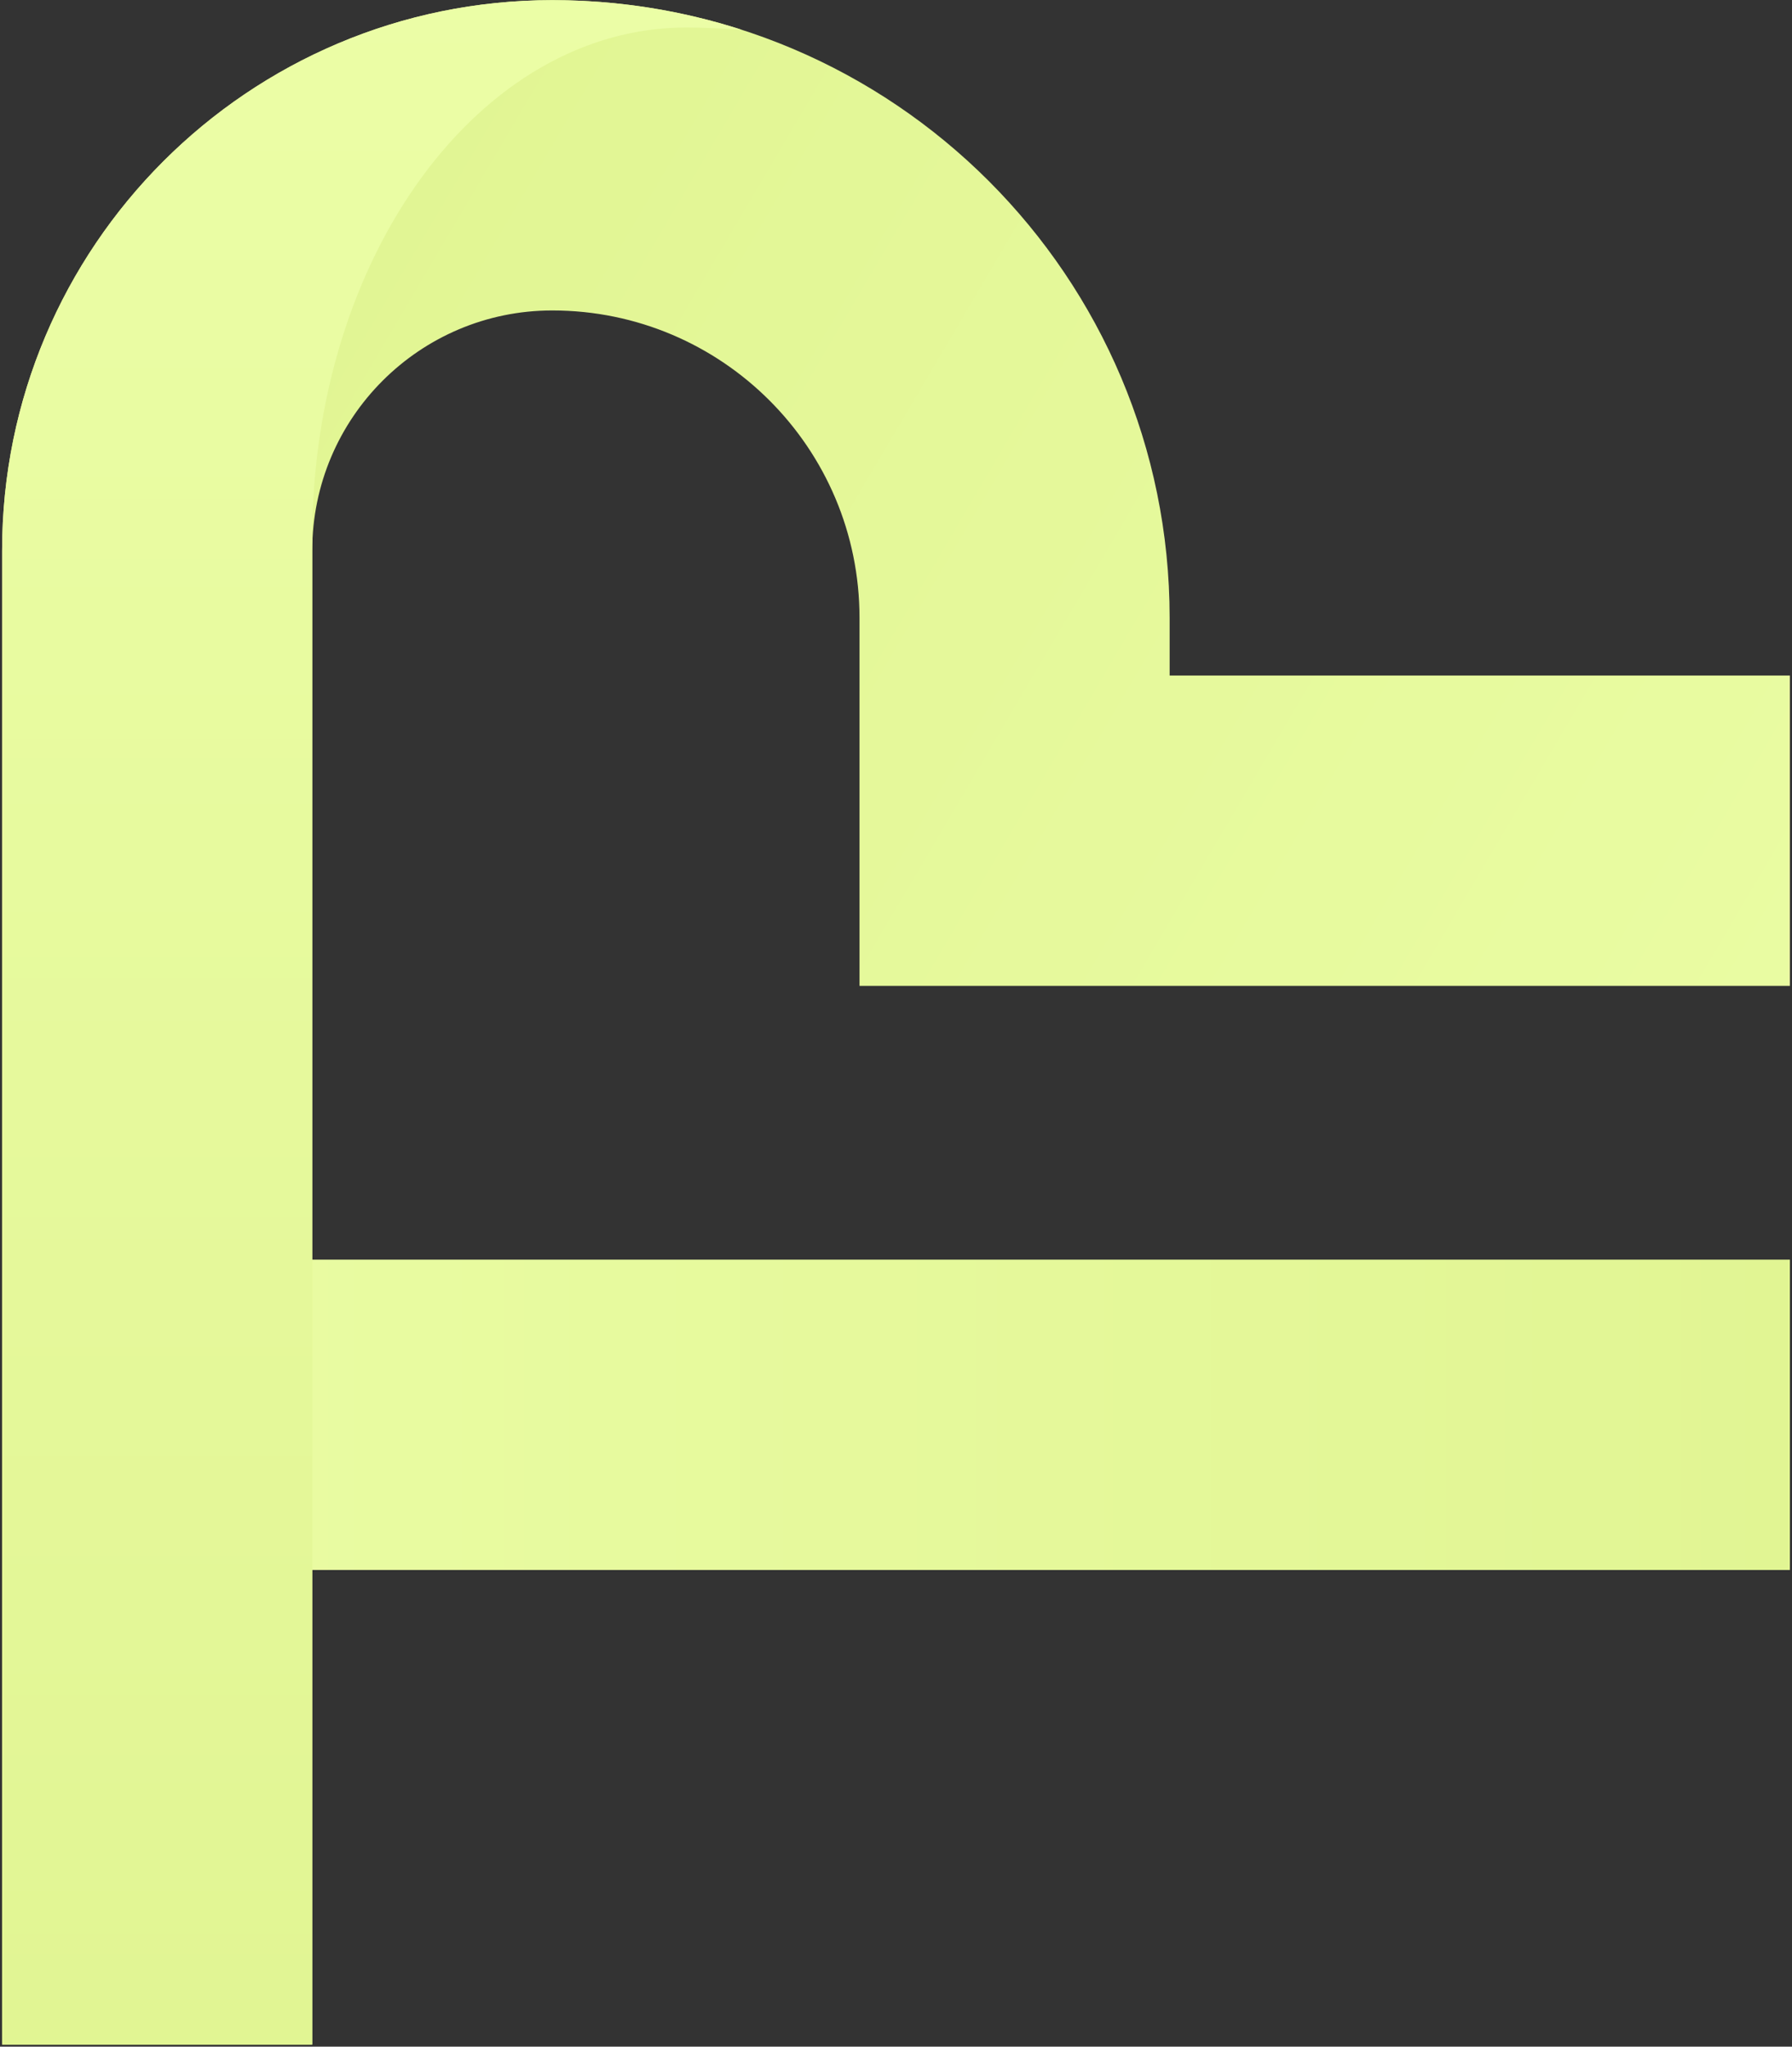
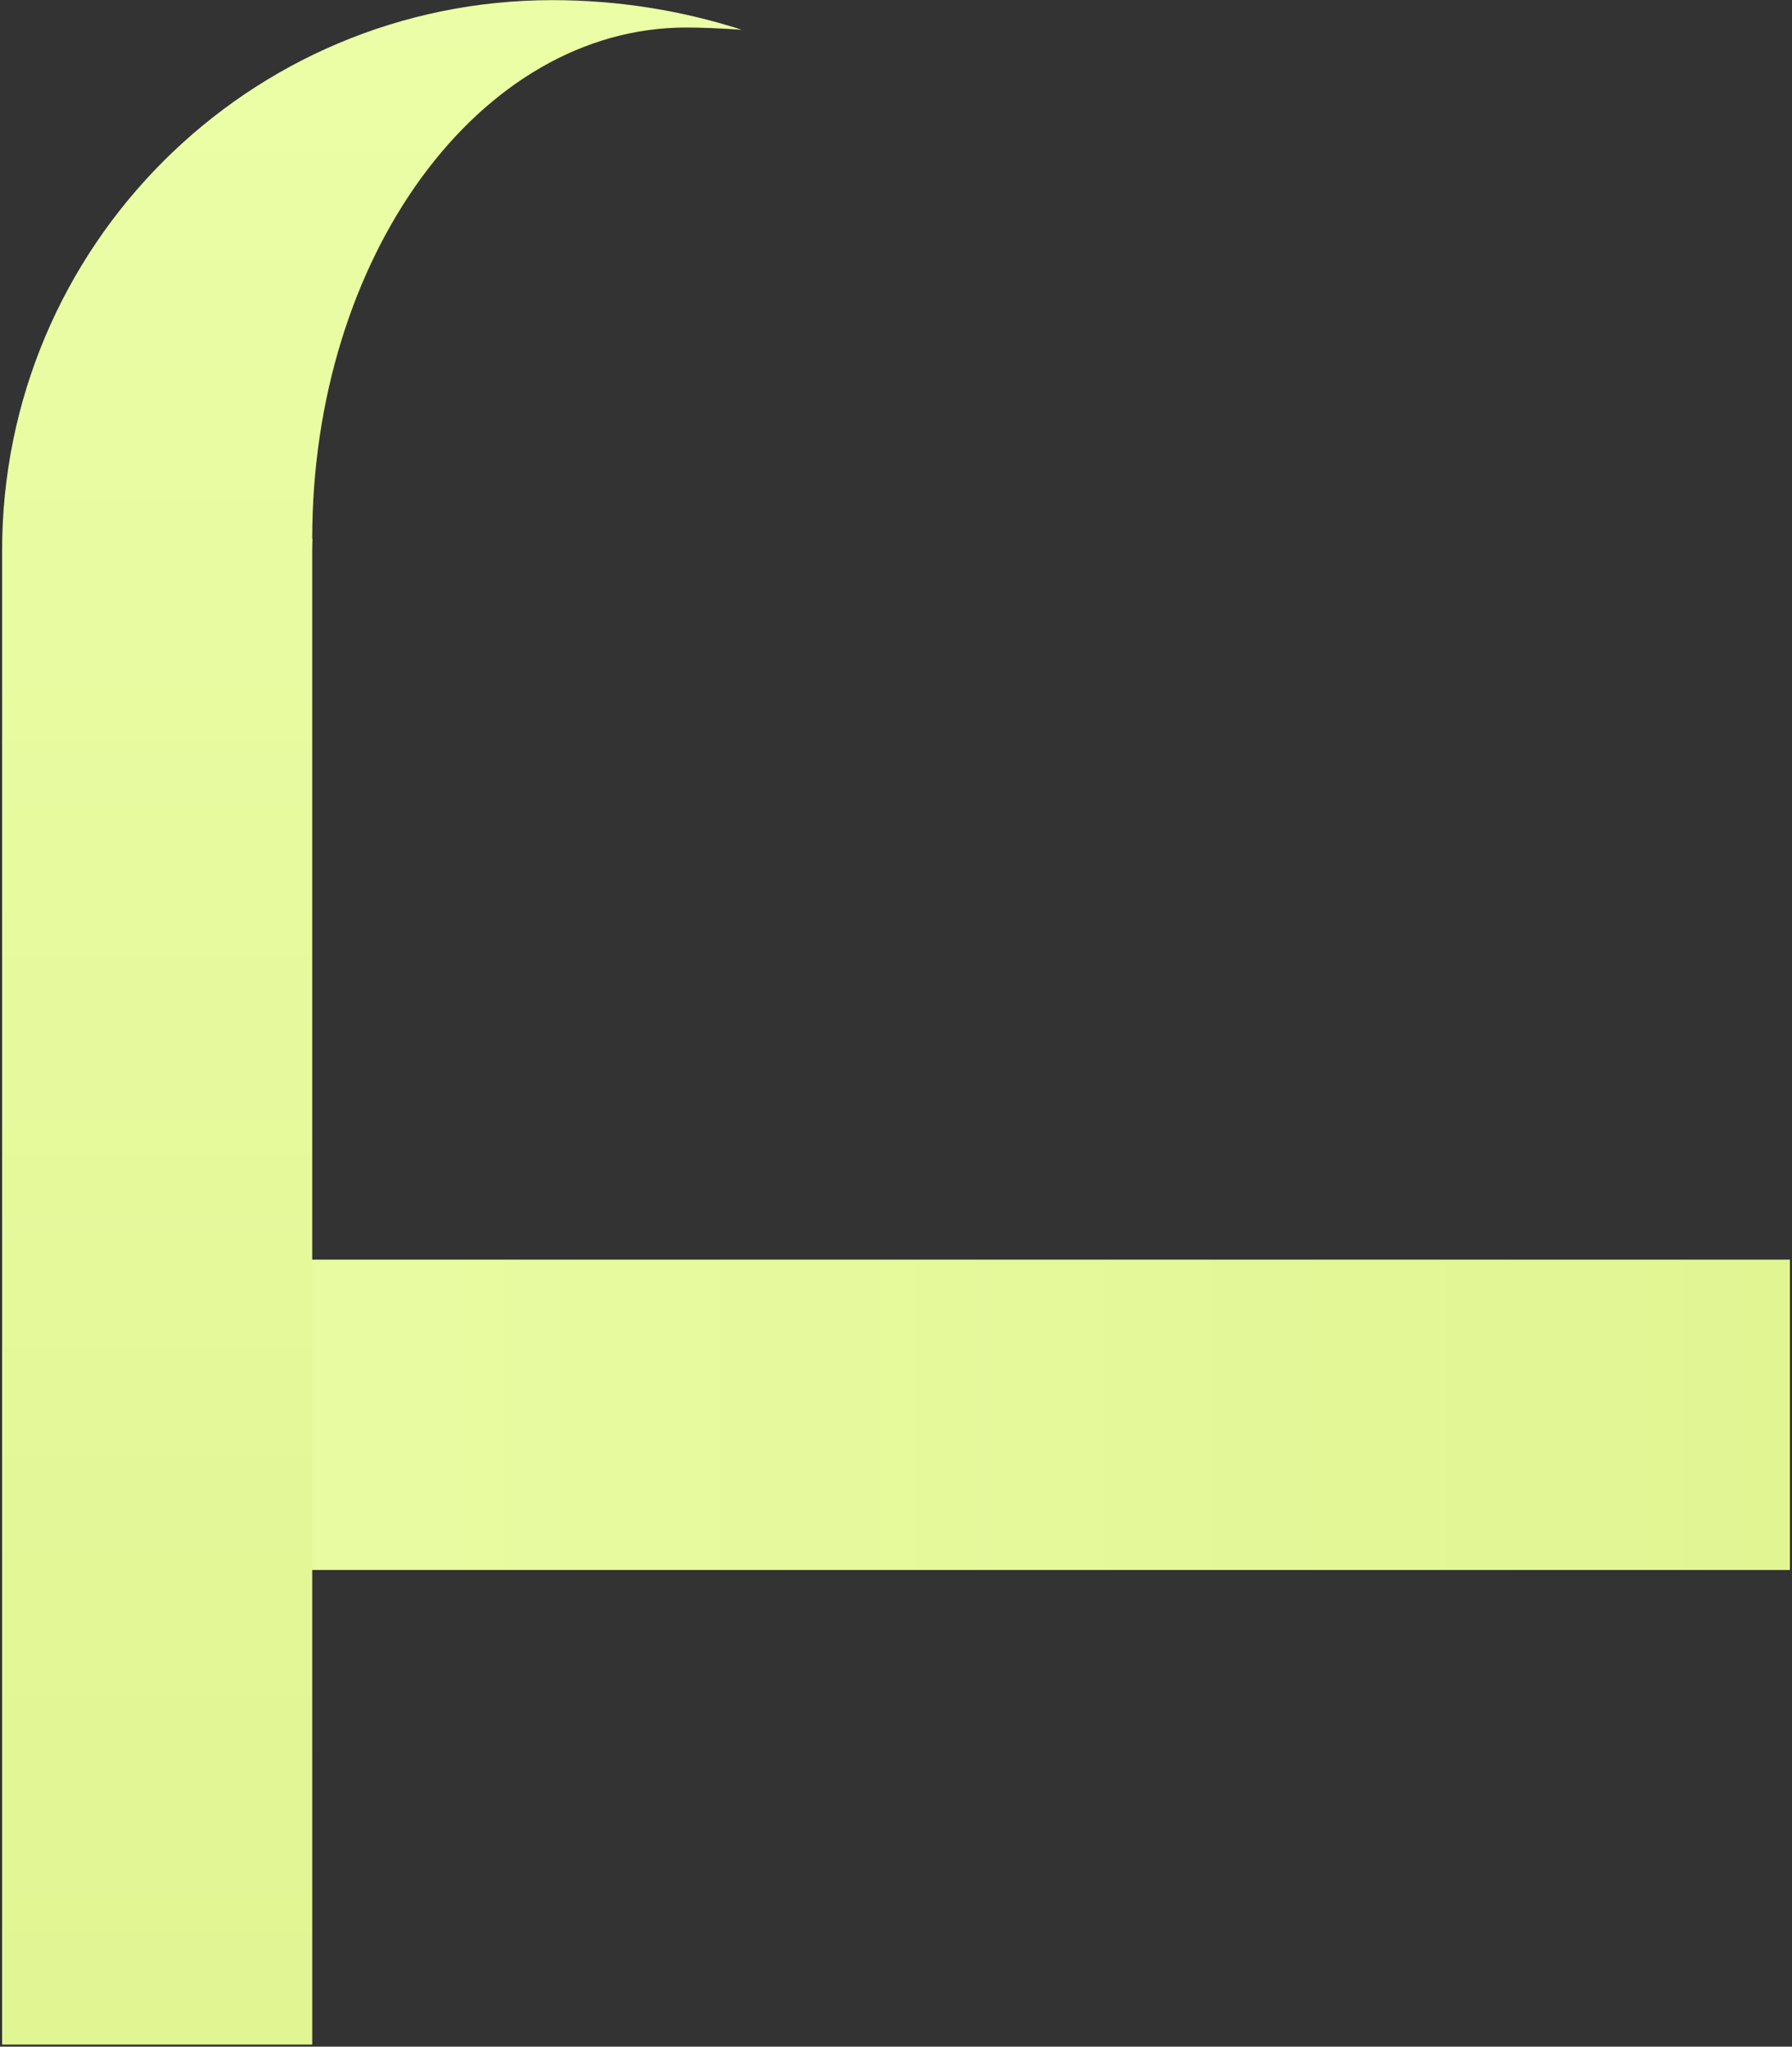
<svg xmlns="http://www.w3.org/2000/svg" width="799" height="912" viewBox="0 0 799 912" fill="none">
  <rect x="0" y="0" width="799" height="912" fill="#333333" stroke="none" />
-   <path fill-rule="evenodd" clip-rule="evenodd" d="M78.21 699.58L78.21 561.303L798.063 561.303L798.063 699.58L78.21 699.58Z" fill="url(#paint0_linear_359_23)" />
-   <path fill-rule="evenodd" clip-rule="evenodd" d="M0.938 911.062L0.937 245.374C0.937 109.892 110.767 0.063 246.248 0.063C398.271 0.063 521.509 123.301 521.509 275.323L521.509 301.018L798.062 301.018L798.062 439.295L383.232 439.295L383.232 275.323C383.232 199.669 321.902 138.339 246.249 138.339C187.135 138.339 139.214 186.26 139.214 245.374L139.214 911.062L0.938 911.062Z" fill="url(#paint1_linear_359_23)" />
+   <path fill-rule="evenodd" clip-rule="evenodd" d="M78.21 699.58L78.21 561.303L798.063 561.303L798.063 699.58Z" fill="url(#paint0_linear_359_23)" />
  <path fill-rule="evenodd" clip-rule="evenodd" d="M0.937 245.374L0.938 911.062L139.214 911.062L139.214 245.374C139.214 243.632 139.256 241.9 139.338 240.179L139.215 240.014C139.215 114.231 213.869 12.264 305.96 12.264C312.528 12.264 320.87 12.596 330.698 13.259C304.088 4.691 275.709 0.062 246.248 0.062C110.767 0.062 0.937 109.892 0.937 245.374Z" fill="url(#paint2_linear_359_23)" />
  <defs>
    <linearGradient id="paint0_linear_359_23" x1="-247.147" y1="630.442" x2="802.13" y2="630.442" gradientUnits="userSpaceOnUse">
      <stop stop-color="#EDFFA9" />
      <stop offset="1" stop-color="#E1F593" />
    </linearGradient>
    <linearGradient id="paint1_linear_359_23" x1="1099.02" y1="601.973" x2="167.683" y2="52.933" gradientUnits="userSpaceOnUse">
      <stop stop-color="#EDFFA9" />
      <stop offset="1" stop-color="#E1F593" />
    </linearGradient>
    <linearGradient id="paint2_linear_359_23" x1="0.937" y1="-150.415" x2="0.938" y2="915.129" gradientUnits="userSpaceOnUse">
      <stop stop-color="#EDFFA9" />
      <stop offset="1" stop-color="#E1F593" />
    </linearGradient>
  </defs>
</svg>